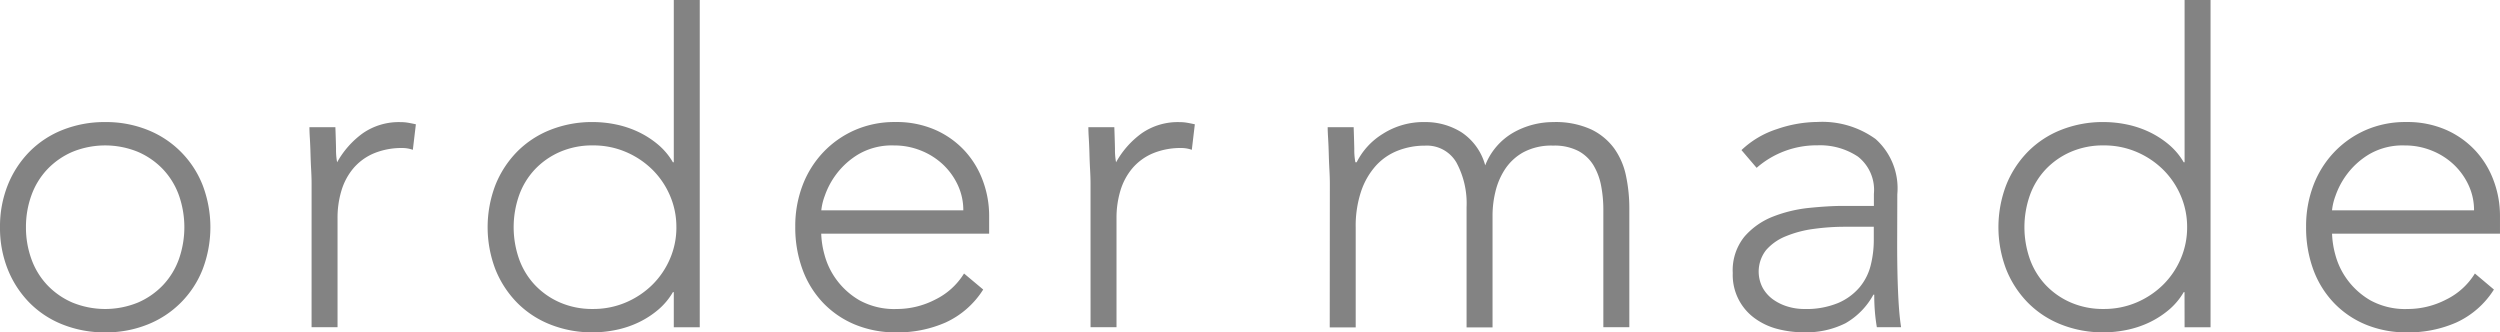
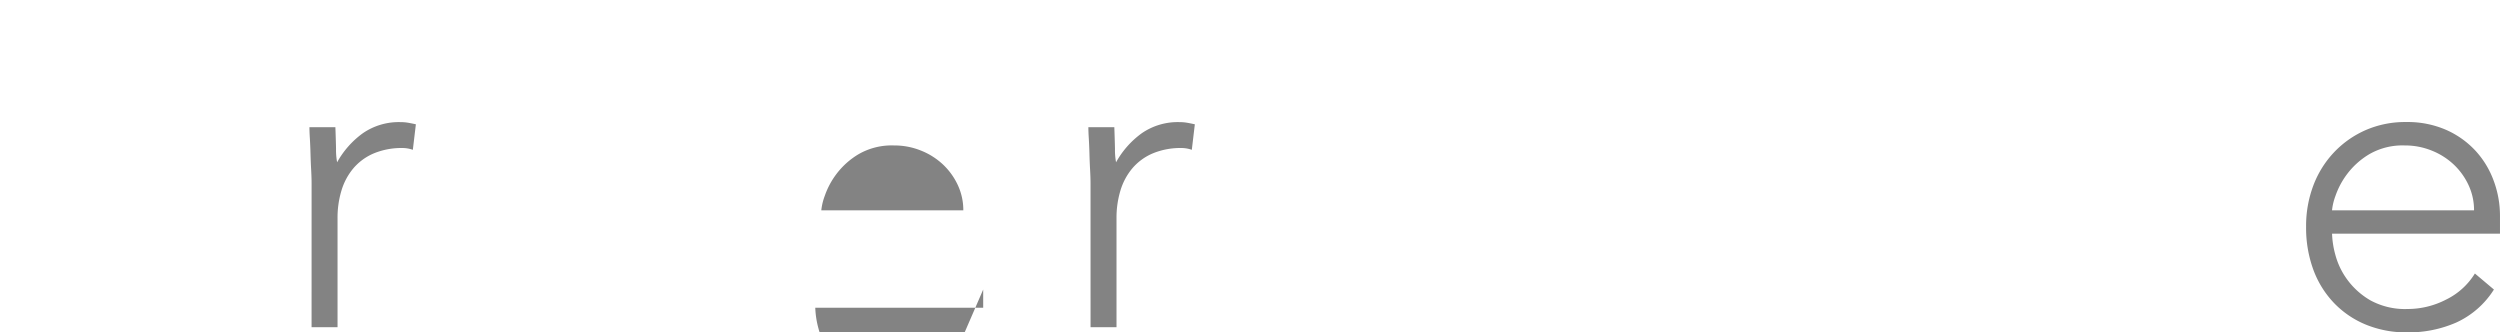
<svg xmlns="http://www.w3.org/2000/svg" id="グループ_256" data-name="グループ 256" width="138.281" height="18.384" viewBox="0 0 138.281 18.384">
-   <path id="パス_1167" data-name="パス 1167" d="M525.734 296.576a6.178 6.178 0 01.431-2.333 5.594 5.594 0 011.2-1.843 5.337 5.337 0 011.843-1.209 6.269 6.269 0 012.346-.43 6.18 6.18 0 012.334.43 5.414 5.414 0 013.052 3.052 6.536 6.536 0 010 4.668 5.407 5.407 0 01-3.052 3.051 6.158 6.158 0 01-2.334.431 6.247 6.247 0 01-2.346-.431 5.317 5.317 0 01-1.843-1.208 5.588 5.588 0 01-1.2-1.843 6.179 6.179 0 01-.431-2.335zm1.436 0a5.131 5.131 0 00.3 1.76 4.12 4.12 0 00.874 1.436 4.226 4.226 0 001.388.969 4.788 4.788 0 003.638 0 4.226 4.226 0 001.388-.969 4.12 4.12 0 00.874-1.436 5.322 5.322 0 000-3.519 4.12 4.12 0 00-.874-1.436 4.225 4.225 0 00-1.388-.969 4.789 4.789 0 00-3.638 0 4.225 4.225 0 00-1.388.969 4.12 4.12 0 00-.874 1.436 5.128 5.128 0 00-.3 1.759z" transform="translate(-525.734 -284.009)" fill="#838383" />
  <path id="パス_1168" data-name="パス 1168" d="M554.454 294.159q0-.312-.024-.754t-.036-.9q-.013-.455-.036-.85a10.783 10.783 0 01-.024-.61h1.436q.023.623.036 1.2a3.7 3.7 0 00.06.741 4.916 4.916 0 011.412-1.6 3.5 3.5 0 012.106-.622 2.408 2.408 0 01.419.036c.135.024.275.052.419.084l-.168 1.412a1.731 1.731 0 00-.551-.1 4 4 0 00-1.616.3 3.042 3.042 0 00-1.125.826 3.448 3.448 0 00-.658 1.233 5.184 5.184 0 00-.215 1.52v6.032h-1.436z" transform="translate(-537.219 -284.009)" fill="#838383" />
-   <path id="パス_1169" data-name="パス 1169" d="M581.106 295.636h-.048a3.711 3.711 0 01-.838.994 5.032 5.032 0 01-1.089.694 5.447 5.447 0 01-1.233.406 6.324 6.324 0 01-1.269.132 6.247 6.247 0 01-2.346-.431 5.318 5.318 0 01-1.843-1.208 5.586 5.586 0 01-1.2-1.843 6.536 6.536 0 010-4.668 5.593 5.593 0 011.2-1.843 5.337 5.337 0 011.843-1.209 6.269 6.269 0 012.346-.43 6.368 6.368 0 011.269.131 5.482 5.482 0 011.233.408 5.056 5.056 0 011.089.694 3.733 3.733 0 01.838.993h.048v-8.976h1.436v18.1h-1.436zm.143-3.591a4.353 4.353 0 00-.359-1.759 4.515 4.515 0 00-.981-1.436 4.724 4.724 0 00-1.461-.969 4.569 4.569 0 00-1.819-.359 4.458 4.458 0 00-1.819.359 4.224 4.224 0 00-1.388.969 4.119 4.119 0 00-.874 1.436 5.322 5.322 0 000 3.519 4.12 4.12 0 00.874 1.436 4.225 4.225 0 001.388.969 4.458 4.458 0 001.819.359 4.569 4.569 0 001.819-.359 4.726 4.726 0 001.461-.969 4.515 4.515 0 00.981-1.436 4.355 4.355 0 00.36-1.759z" transform="translate(-543.837 -279.479)" fill="#838383" />
-   <path id="パス_1170" data-name="パス 1170" d="M609.641 300.024a4.839 4.839 0 01-2.071 1.819 6.579 6.579 0 01-2.717.551 5.888 5.888 0 01-2.3-.431 5.174 5.174 0 01-1.771-1.208 5.315 5.315 0 01-1.136-1.843 6.737 6.737 0 01-.4-2.358 6.317 6.317 0 01.407-2.3 5.483 5.483 0 011.149-1.831 5.389 5.389 0 011.747-1.221 5.471 5.471 0 012.227-.443 5.336 5.336 0 012.237.443 4.906 4.906 0 011.628 1.173 4.963 4.963 0 01.993 1.664 5.55 5.55 0 01.336 1.891v1.005h-9.288a4.92 4.92 0 00.18 1.161 4.091 4.091 0 00.658 1.376 4.172 4.172 0 001.28 1.149 4 4 0 002.07.479 4.624 4.624 0 002.131-.527 3.846 3.846 0 001.58-1.436zm-1.1-4.38a3.267 3.267 0 00-.3-1.388 3.712 3.712 0 00-.813-1.137 3.855 3.855 0 00-1.221-.778 3.932 3.932 0 00-1.5-.287 3.665 3.665 0 00-1.951.479 4.268 4.268 0 00-1.232 1.1 4.368 4.368 0 00-.646 1.209 3.192 3.192 0 00-.192.8z" transform="translate(-555.258 -284.009)" fill="#838383" />
+   <path id="パス_1170" data-name="パス 1170" d="M609.641 300.024v1.005h-9.288a4.92 4.92 0 00.18 1.161 4.091 4.091 0 00.658 1.376 4.172 4.172 0 001.28 1.149 4 4 0 002.07.479 4.624 4.624 0 002.131-.527 3.846 3.846 0 001.58-1.436zm-1.1-4.38a3.267 3.267 0 00-.3-1.388 3.712 3.712 0 00-.813-1.137 3.855 3.855 0 00-1.221-.778 3.932 3.932 0 00-1.5-.287 3.665 3.665 0 00-1.951.479 4.268 4.268 0 00-1.232 1.1 4.368 4.368 0 00-.646 1.209 3.192 3.192 0 00-.192.8z" transform="translate(-555.258 -284.009)" fill="#838383" />
  <path id="パス_1171" data-name="パス 1171" d="M626.453 294.159q0-.312-.024-.754t-.036-.9q-.013-.455-.036-.85a10.783 10.783 0 01-.024-.61h1.436q.023.623.036 1.2a3.7 3.7 0 00.06.741 4.915 4.915 0 011.412-1.6 3.5 3.5 0 012.107-.622 2.41 2.41 0 01.419.036c.135.024.275.052.419.084l-.167 1.412a1.732 1.732 0 00-.551-.1 4 4 0 00-1.616.3 3.043 3.043 0 00-1.125.826 3.446 3.446 0 00-.658 1.233 5.184 5.184 0 00-.215 1.52v6.032h-1.436z" transform="translate(-566.133 -284.009)" fill="#838383" />
-   <path id="パス_1172" data-name="パス 1172" d="M648.572 294.159q0-.312-.024-.754t-.036-.9c-.008-.3-.02-.586-.036-.85s-.024-.467-.024-.61h1.437q.022.623.035 1.2a3.691 3.691 0 00.06.741h.072a3.877 3.877 0 011.436-1.567 4.181 4.181 0 012.346-.658 3.745 3.745 0 012.011.563 3.193 3.193 0 011.317 1.831 3.587 3.587 0 011.568-1.819 4.47 4.47 0 012.19-.574 4.72 4.72 0 012.106.407 3.39 3.39 0 011.281 1.065 4.01 4.01 0 01.646 1.52 8.667 8.667 0 01.18 1.771v6.583H663.7V295.6a7.044 7.044 0 00-.12-1.3 3.459 3.459 0 00-.419-1.137 2.192 2.192 0 00-.838-.8 2.866 2.866 0 00-1.4-.3 3.282 3.282 0 00-1.652.371 2.9 2.9 0 00-1.017.946 3.9 3.9 0 00-.527 1.245 5.6 5.6 0 00-.156 1.269v6.224h-1.436v-6.654a4.749 4.749 0 00-.562-2.466 1.887 1.887 0 00-1.736-.933 4.076 4.076 0 00-1.5.275 3.214 3.214 0 00-1.221.838 4.067 4.067 0 00-.814 1.412 6.026 6.026 0 00-.3 2v5.53h-1.436z" transform="translate(-575.015 -284.009)" fill="#838383" />
-   <path id="パス_1173" data-name="パス 1173" d="M694.987 297.462q0 .814.012 1.46t.036 1.2q.023.551.06 1.029t.108.957h-1.34a10.366 10.366 0 01-.143-1.8h-.048a4.042 4.042 0 01-1.544 1.58 4.842 4.842 0 01-2.334.5 5.616 5.616 0 01-1.412-.18 3.69 3.69 0 01-1.244-.574 2.954 2.954 0 01-1.245-2.525 2.953 2.953 0 01.646-2.011 4.026 4.026 0 011.591-1.113 7.574 7.574 0 012.011-.479q1.065-.108 1.879-.108h1.68v-.67a2.34 2.34 0 00-.886-2.059 3.779 3.779 0 00-2.226-.622 5.048 5.048 0 00-3.375 1.245l-.838-.981a5.114 5.114 0 011.963-1.161 7.019 7.019 0 012.249-.395 5.032 5.032 0 013.208.945 3.655 3.655 0 011.2 3.052zm-2.872-.91a12.62 12.62 0 00-1.759.12 6.135 6.135 0 00-1.533.407 2.84 2.84 0 00-1.089.766 1.929 1.929 0 00-.18 2.094 1.991 1.991 0 00.586.646 2.743 2.743 0 00.8.383 3.127 3.127 0 00.9.132 4.6 4.6 0 001.891-.336 3.207 3.207 0 001.185-.873 3.037 3.037 0 00.61-1.221 5.728 5.728 0 00.168-1.376v-.742z" transform="translate(-590.05 -284.009)" fill="#838383" />
-   <path id="パス_1174" data-name="パス 1174" d="M720.744 295.636h-.044a3.717 3.717 0 01-.838.994 5.043 5.043 0 01-1.089.694 5.455 5.455 0 01-1.233.406 6.334 6.334 0 01-1.269.132 6.247 6.247 0 01-2.346-.431 5.314 5.314 0 01-1.843-1.208 5.568 5.568 0 01-1.2-1.843 6.537 6.537 0 010-4.668 5.575 5.575 0 011.2-1.843 5.333 5.333 0 011.843-1.209 6.269 6.269 0 012.346-.43 6.378 6.378 0 011.269.131 5.49 5.49 0 011.233.408 5.066 5.066 0 011.089.694 3.74 3.74 0 01.838.993h.048v-8.976h1.436v18.1h-1.436zm.144-3.591a4.364 4.364 0 00-.359-1.759 4.507 4.507 0 00-.981-1.436 4.714 4.714 0 00-1.46-.969 4.571 4.571 0 00-1.819-.359 4.459 4.459 0 00-1.819.359 4.223 4.223 0 00-1.388.969 4.119 4.119 0 00-.874 1.436 5.325 5.325 0 000 3.519 4.12 4.12 0 00.874 1.436 4.224 4.224 0 001.388.969 4.459 4.459 0 001.819.359 4.571 4.571 0 001.819-.359 4.716 4.716 0 001.46-.969 4.508 4.508 0 00.981-1.436 4.365 4.365 0 00.359-1.759z" transform="translate(-599.913 -279.479)" fill="#838383" />
  <path id="パス_1175" data-name="パス 1175" d="M749.279 300.024a4.842 4.842 0 01-2.07 1.819 6.581 6.581 0 01-2.717.551 5.888 5.888 0 01-2.3-.431 5.167 5.167 0 01-1.771-1.208 5.305 5.305 0 01-1.136-1.843 6.722 6.722 0 01-.395-2.358 6.329 6.329 0 01.406-2.3 5.493 5.493 0 011.149-1.831 5.39 5.39 0 011.747-1.221 5.469 5.469 0 012.227-.443 5.336 5.336 0 012.238.443 4.913 4.913 0 011.628 1.173 4.971 4.971 0 01.993 1.664 5.55 5.55 0 01.336 1.891v1.005h-9.288a4.918 4.918 0 00.18 1.161 4.088 4.088 0 00.658 1.376 4.18 4.18 0 001.281 1.149 4 4 0 002.071.479 4.624 4.624 0 002.131-.527 3.841 3.841 0 001.579-1.436zm-1.1-4.38a3.266 3.266 0 00-.3-1.388 3.712 3.712 0 00-.813-1.137 3.856 3.856 0 00-1.221-.778 3.932 3.932 0 00-1.5-.287 3.666 3.666 0 00-1.951.479 4.27 4.27 0 00-1.233 1.1 4.383 4.383 0 00-.646 1.209 3.185 3.185 0 00-.191.8z" transform="translate(-611.334 -284.009)" fill="#838383" />
</svg>